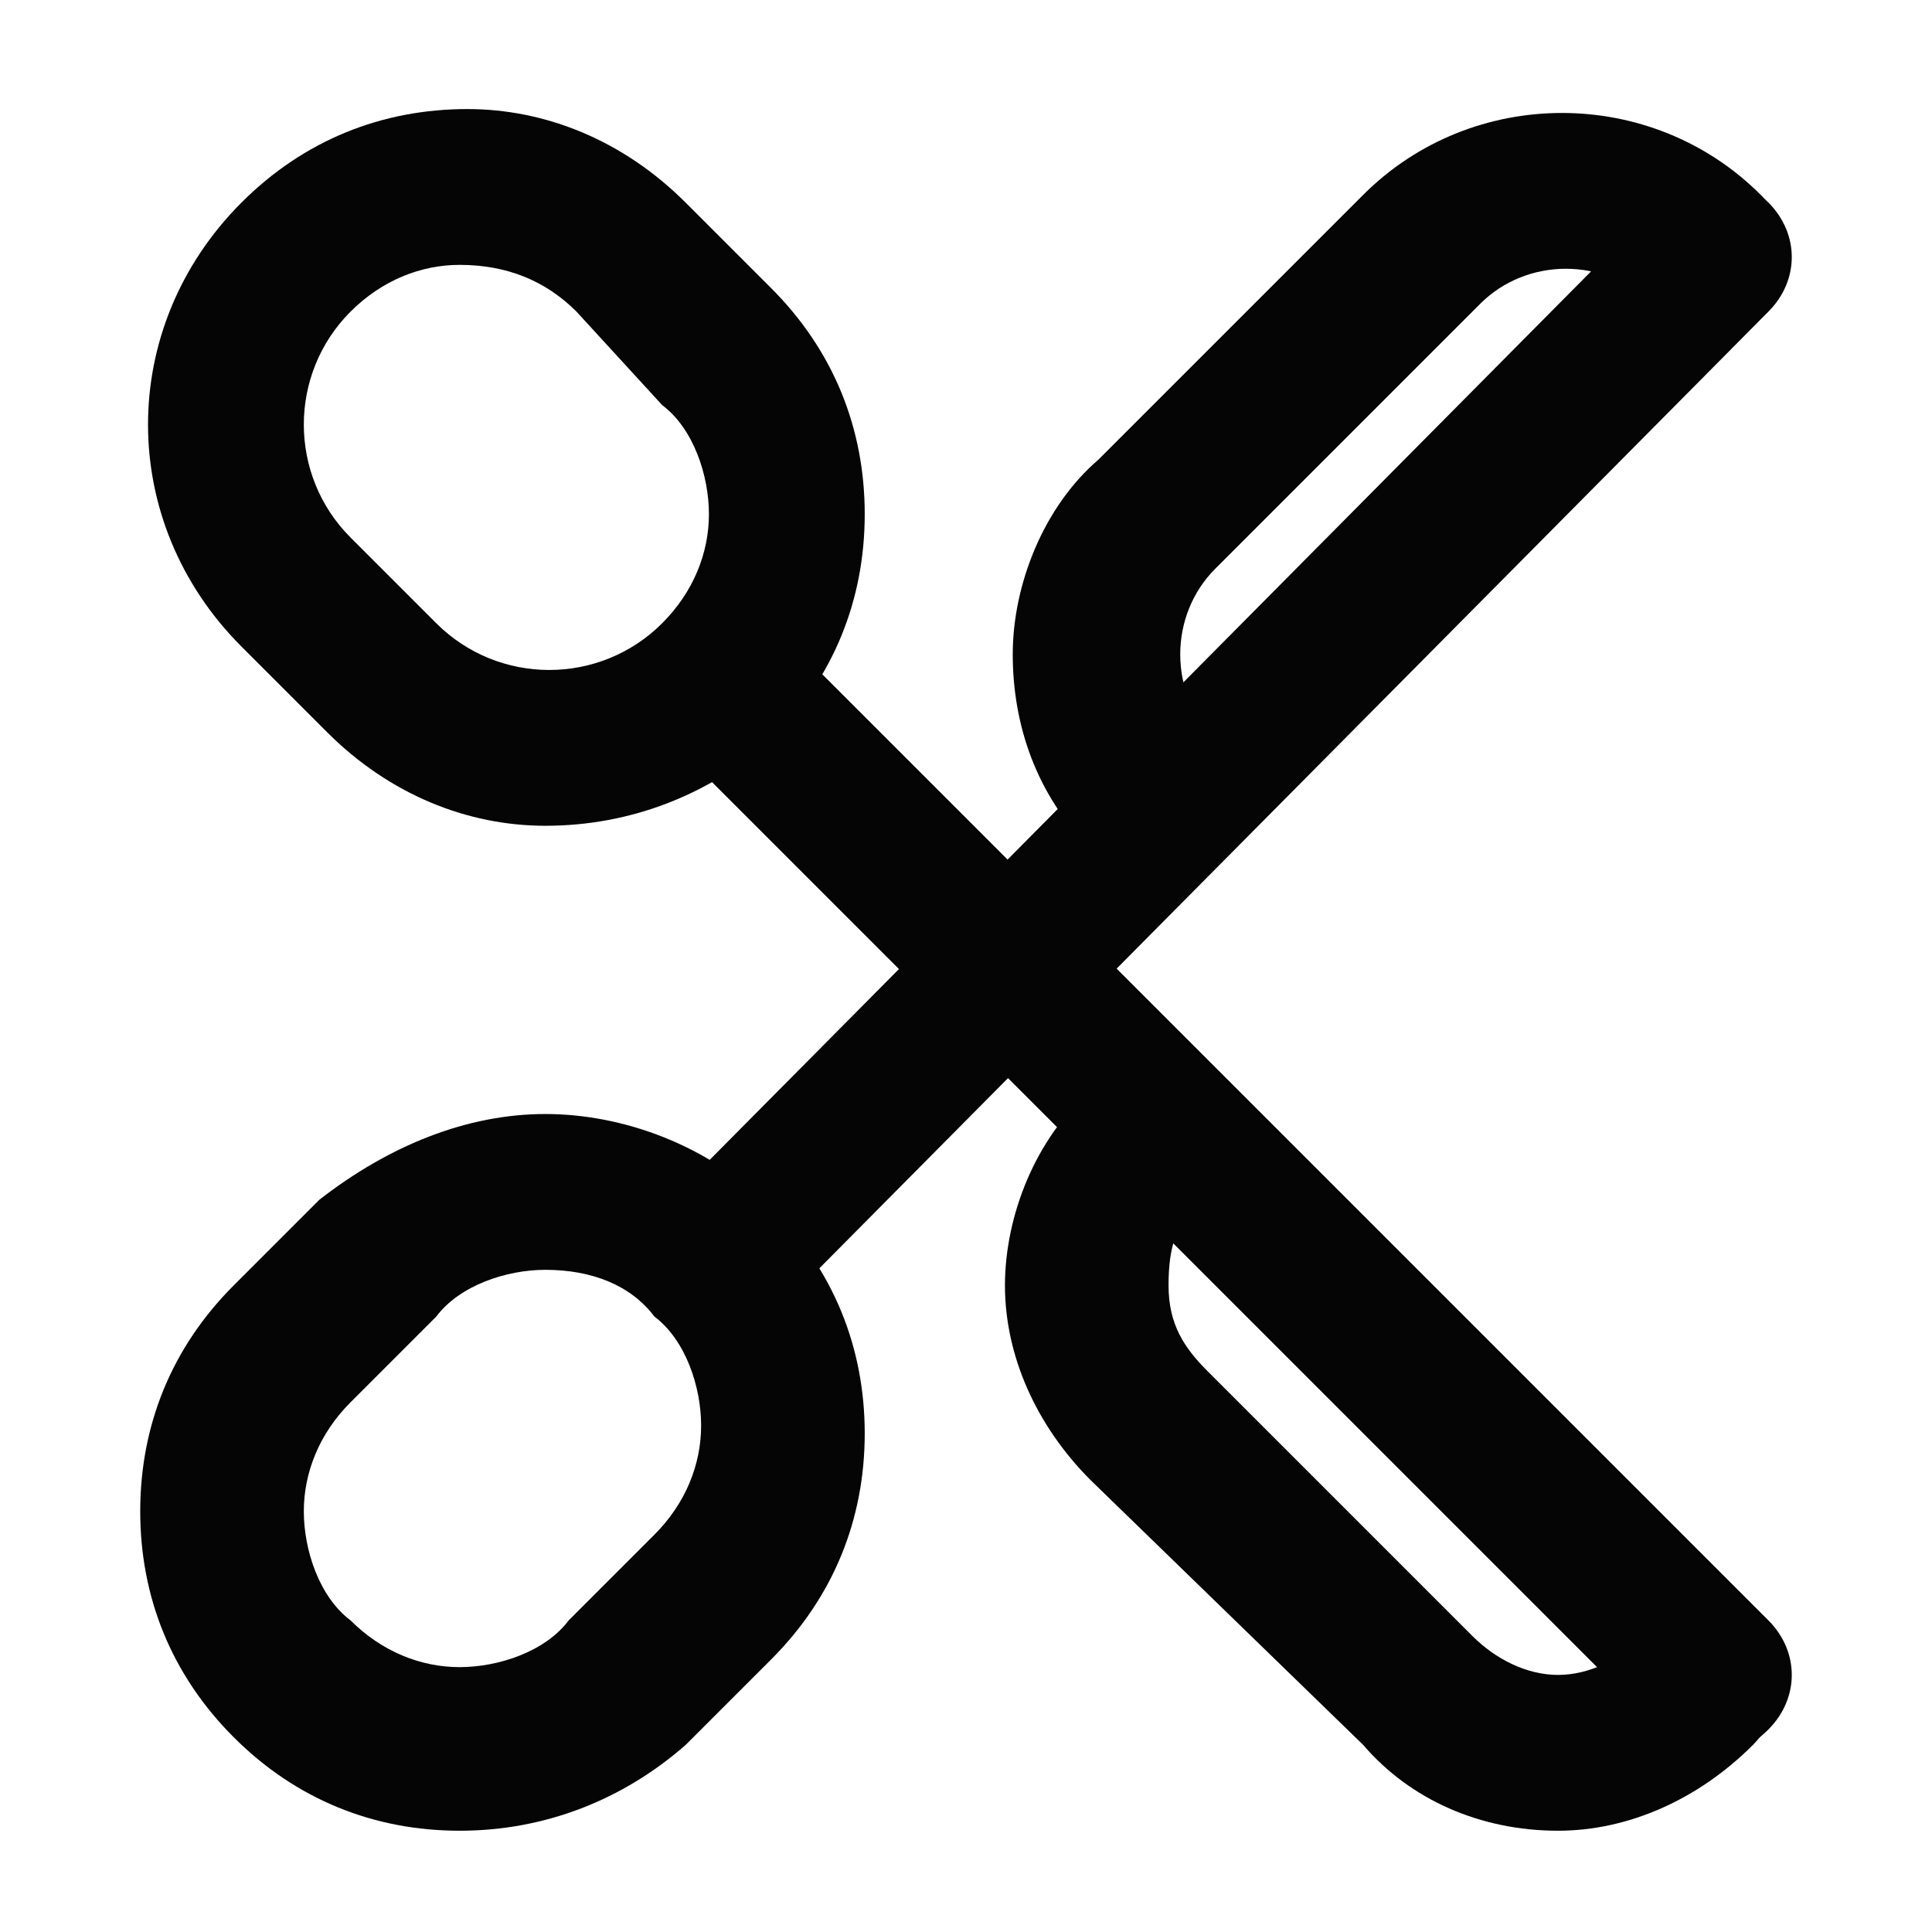
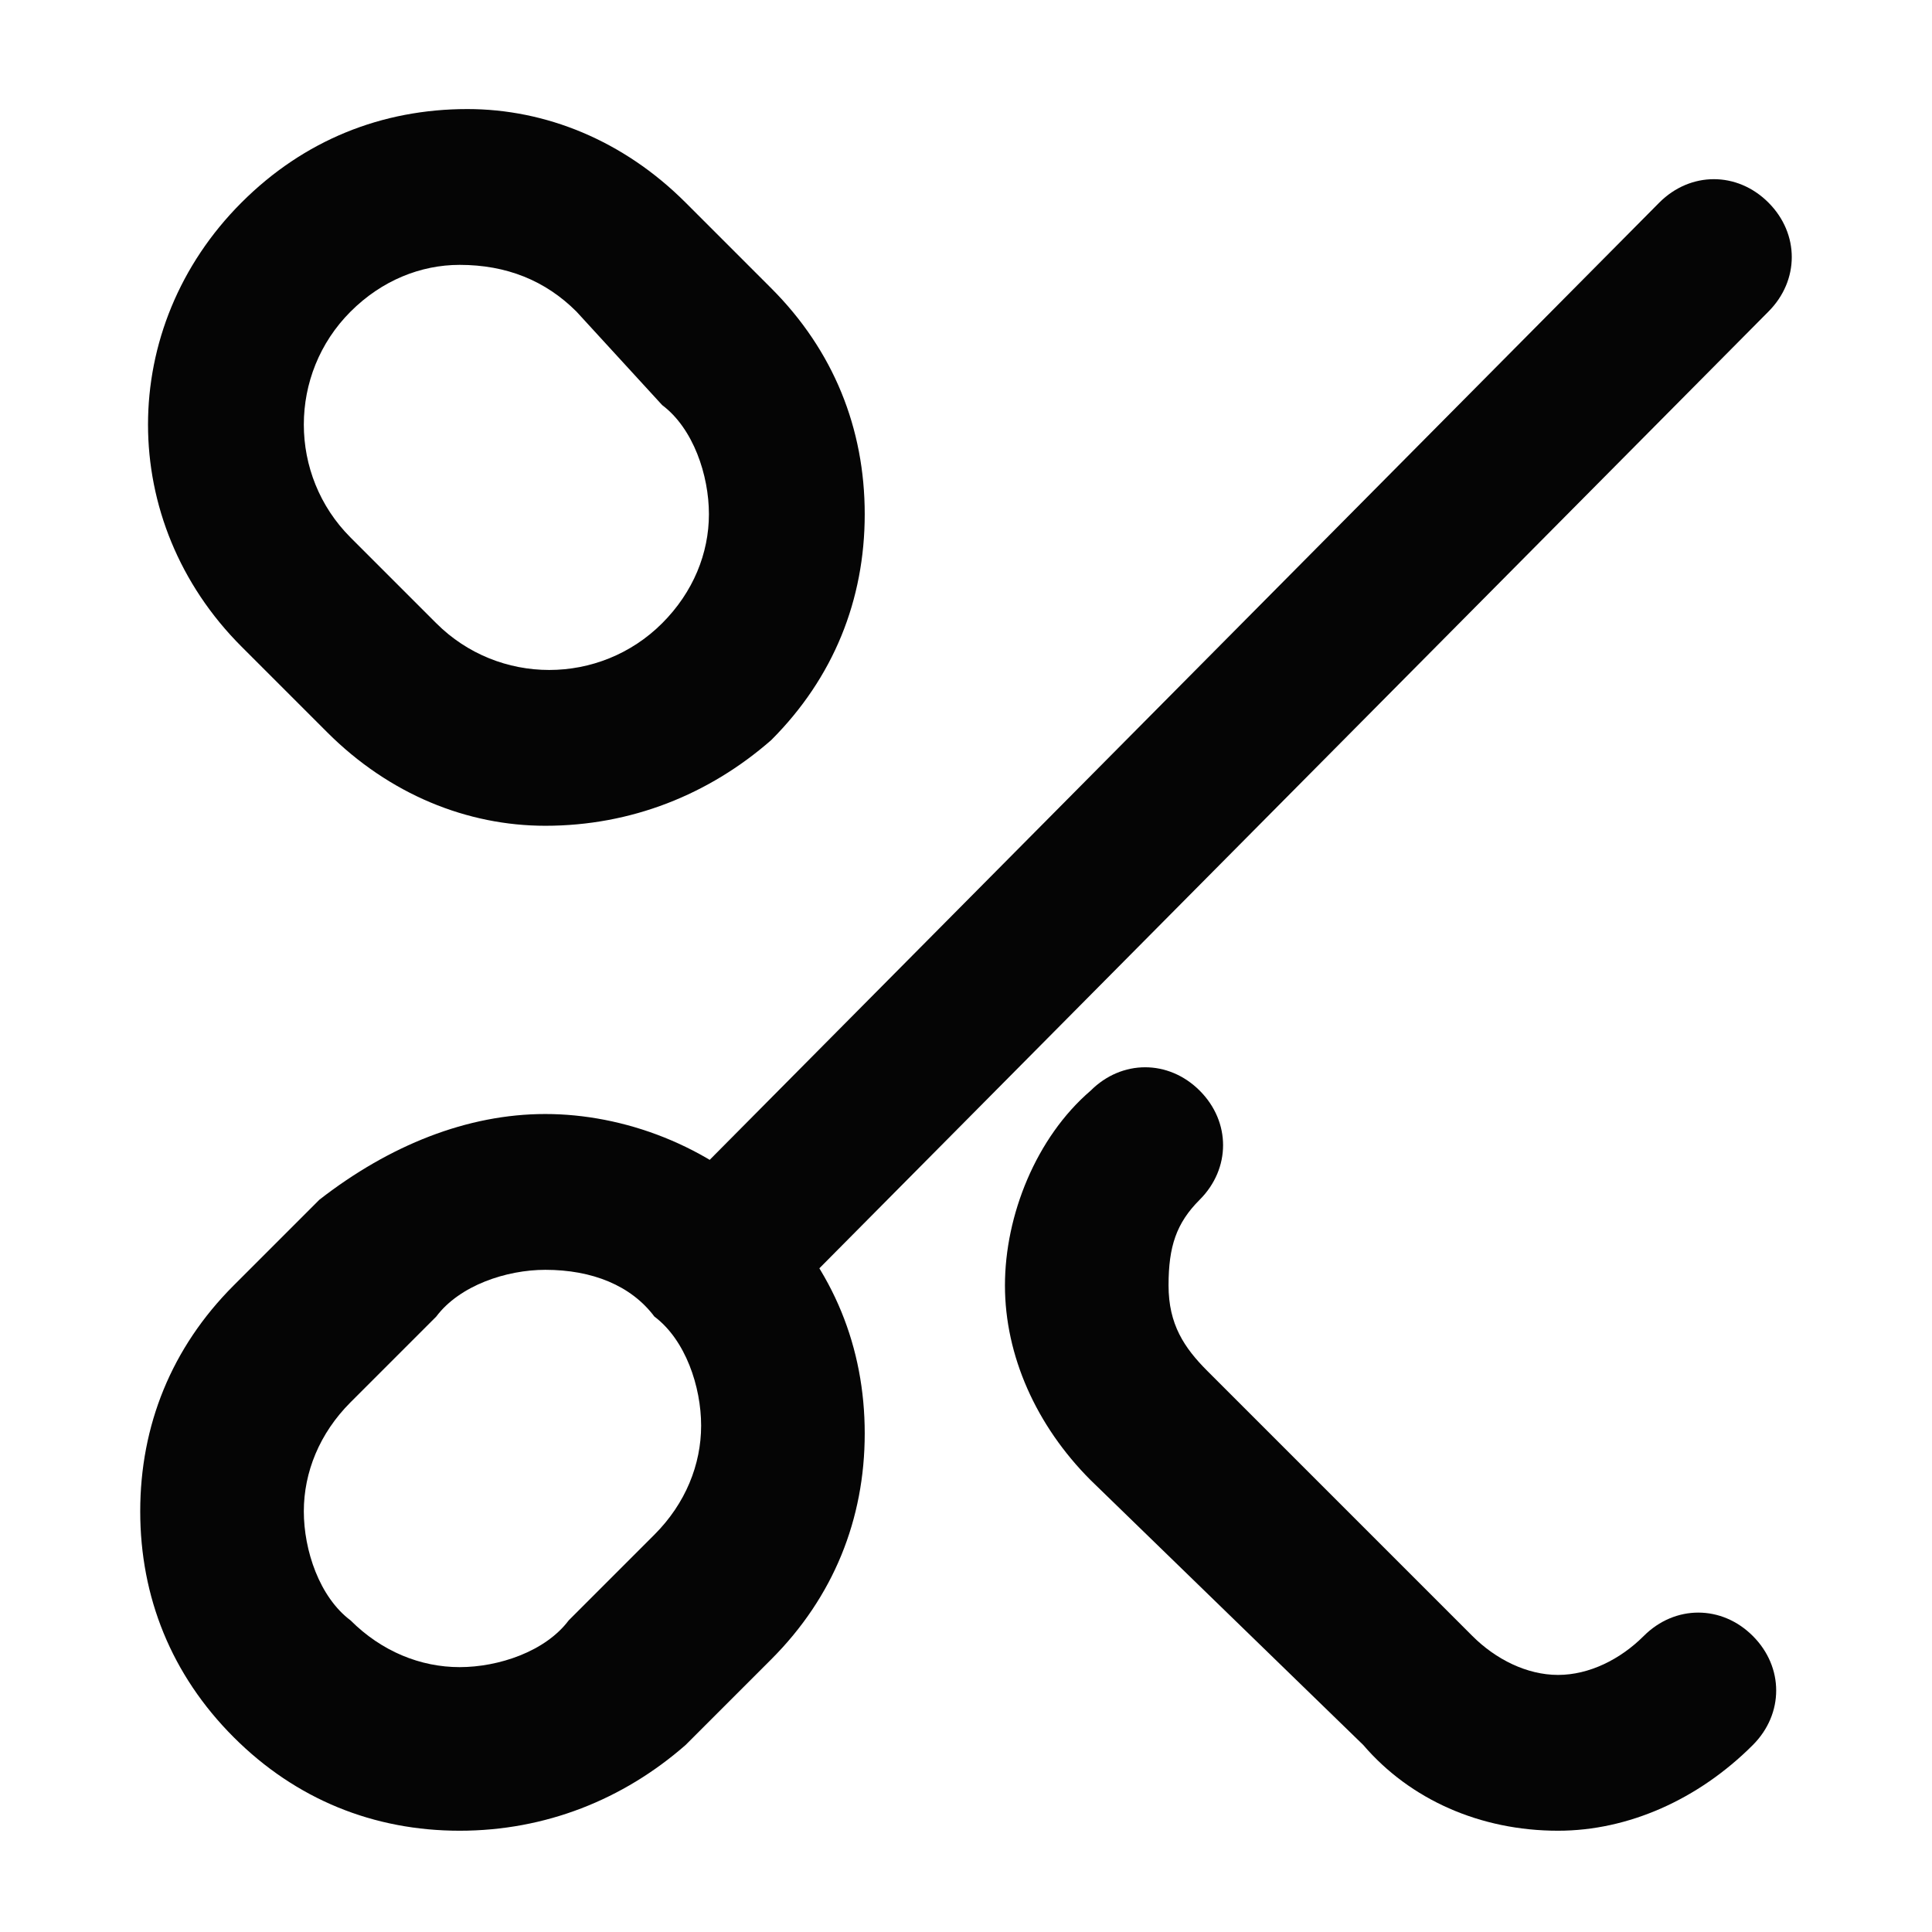
<svg xmlns="http://www.w3.org/2000/svg" id="solution" version="1.1" viewBox="0 0 24.8 24.8">
  <defs>
    <style> .st0 { fill: #050505; } </style>
  </defs>
  <path class="st0" d="M7,10.6c-1,0-2-.4-2.8-1.2l-1.1-1.1c-1.6-1.6-1.6-4.1,0-5.7.8-.8,1.8-1.2,2.9-1.2h0c1,0,2,.4,2.8,1.2l1.1,1.1c.8.8,1.2,1.8,1.2,2.9s-.4,2.1-1.2,2.9c-.8.7-1.8,1.1-2.9,1.1h0ZM5.9,3.4c-.5,0-1,.2-1.4.6-.8.8-.8,2.1,0,2.9l1.1,1.1c.8.8,2.1.8,2.9,0,.4-.4.6-.9.6-1.4s-.2-1.1-.6-1.4l-1.1-1.2c-.4-.4-.9-.6-1.5-.6h0Z" />
  <path class="st0" d="M20,23.5c-1,0-1.9-.4-2.5-1.1l-3.5-3.4c-.7-.7-1.1-1.6-1.1-2.5s.4-1.9,1.1-2.5c.4-.4,1-.4,1.4,0s.4,1,0,1.4c-.3.3-.4.6-.4,1.1s.2.8.5,1.1l3.4,3.4c.3.3.7.5,1.1.5h0c.4,0,.8-.2,1.1-.5.4-.4,1-.4,1.4,0s.4,1,0,1.4c-.7.7-1.6,1.1-2.5,1.1h0Z" />
-   <path class="st0" d="M22,22.5c-.3,0-.5-.1-.7-.3l-12.4-12.4c-.4-.4-.4-1,0-1.4s1-.4,1.4,0l12.4,12.4c.4.4.4,1,0,1.4-.2.2-.4.3-.7.3h0Z" />
  <path class="st0" d="M5.9,23.5h0c-1.1,0-2.1-.4-2.9-1.2-.8-.8-1.2-1.8-1.2-2.9s.4-2.1,1.2-2.9l1.1-1.1c.9-.7,1.9-1.1,2.9-1.1s2.1.4,2.9,1.2c.8.8,1.2,1.8,1.2,2.9s-.4,2.1-1.2,2.9l-1.1,1.1c-.8.7-1.8,1.1-2.9,1.1h0ZM7,16.3c-.5,0-1.1.2-1.4.6l-1.1,1.1c-.4.4-.6.9-.6,1.4s.2,1.1.6,1.4c.4.4.9.6,1.4.6h0c.5,0,1.1-.2,1.4-.6l1.1-1.1c.4-.4.6-.9.6-1.4s-.2-1.1-.6-1.4c-.3-.4-.8-.6-1.4-.6h0Z" />
-   <path class="st0" d="M14.7,11.2c-.3,0-.5-.1-.7-.3-.7-.7-1-1.6-1-2.5s.4-1.9,1.1-2.5l3.4-3.4c1.4-1.4,3.7-1.4,5.1,0,.4.4.4,1,0,1.4s-1,.4-1.4,0c-.6-.6-1.6-.6-2.2,0l-3.4,3.4c-.6.6-.6,1.6,0,2.2s.4,1,0,1.4c-.4.2-.6.3-.9.3h0Z" />
  <path class="st0" d="M9.6,16.8c-.3,0-.5-.1-.7-.3-.4-.4-.4-1,0-1.4L21.3,2.6c.4-.4,1-.4,1.4,0s.4,1,0,1.4l-12.4,12.5c-.2.2-.4.3-.7.3h0Z" />
</svg>